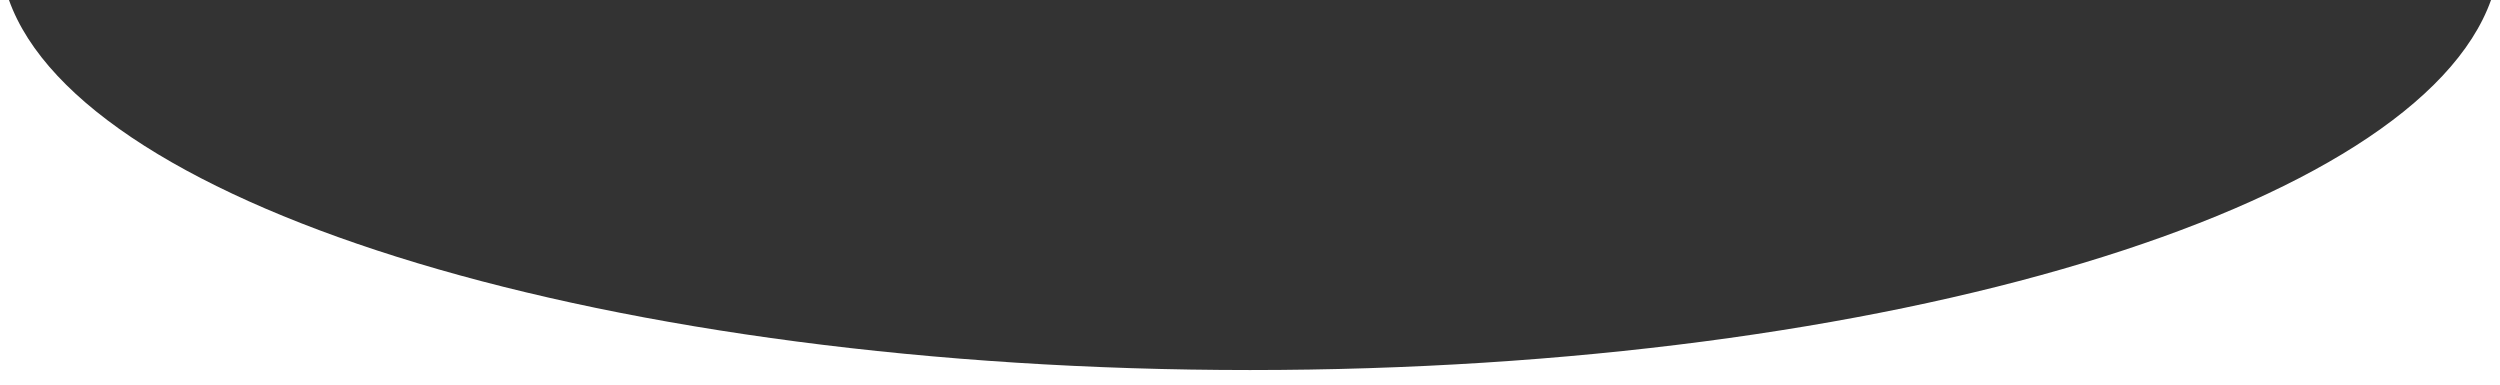
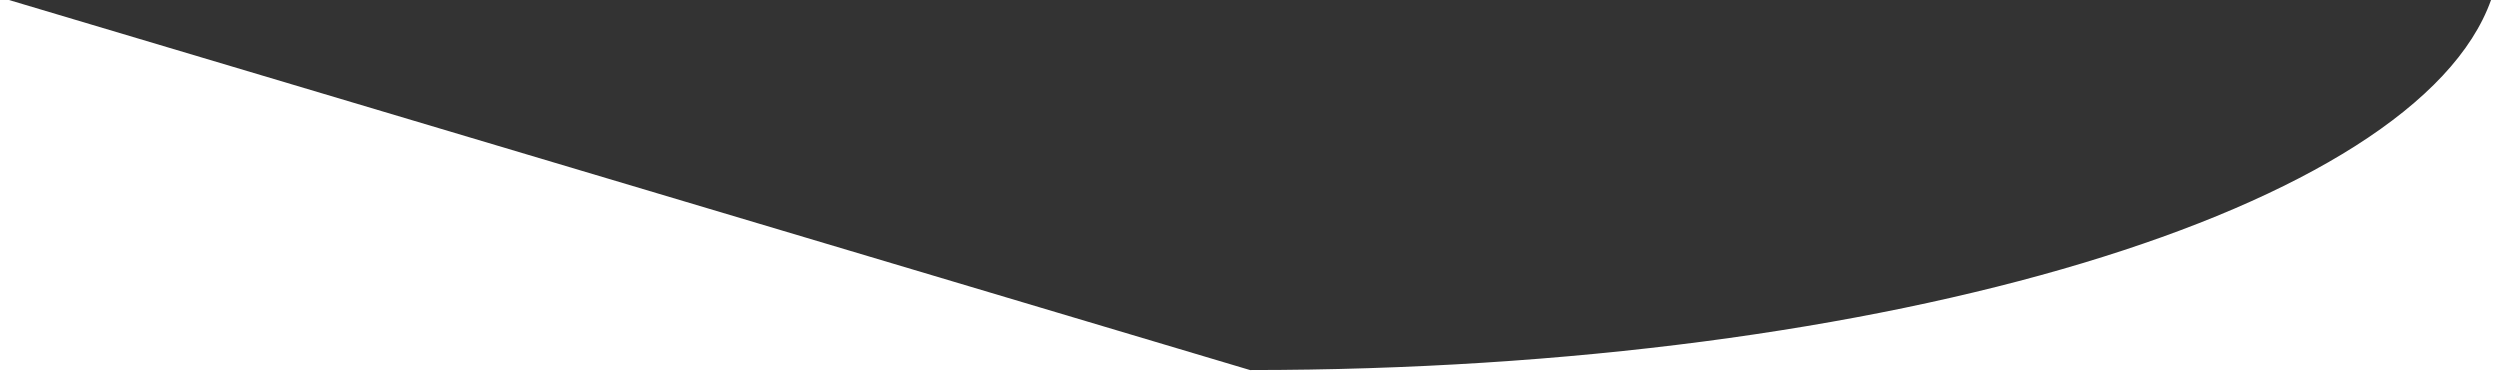
<svg xmlns="http://www.w3.org/2000/svg" width="5898" height="909" viewBox="0 0 5898 909" fill="none">
  <rect x="0" y="0" width="5898" height="909" fill="#333333" stroke="none" />
-   <path fill-rule="evenodd" clip-rule="evenodd" d="M21.156 0H0V909H5898V0H5876.84C5701.49 491.797 4457.52 873 2949 873C1440.48 873 196.512 491.797 21.156 0Z" fill="white" />
+   <path fill-rule="evenodd" clip-rule="evenodd" d="M21.156 0H0V909H5898V0H5876.84C5701.49 491.797 4457.52 873 2949 873Z" fill="white" />
</svg>